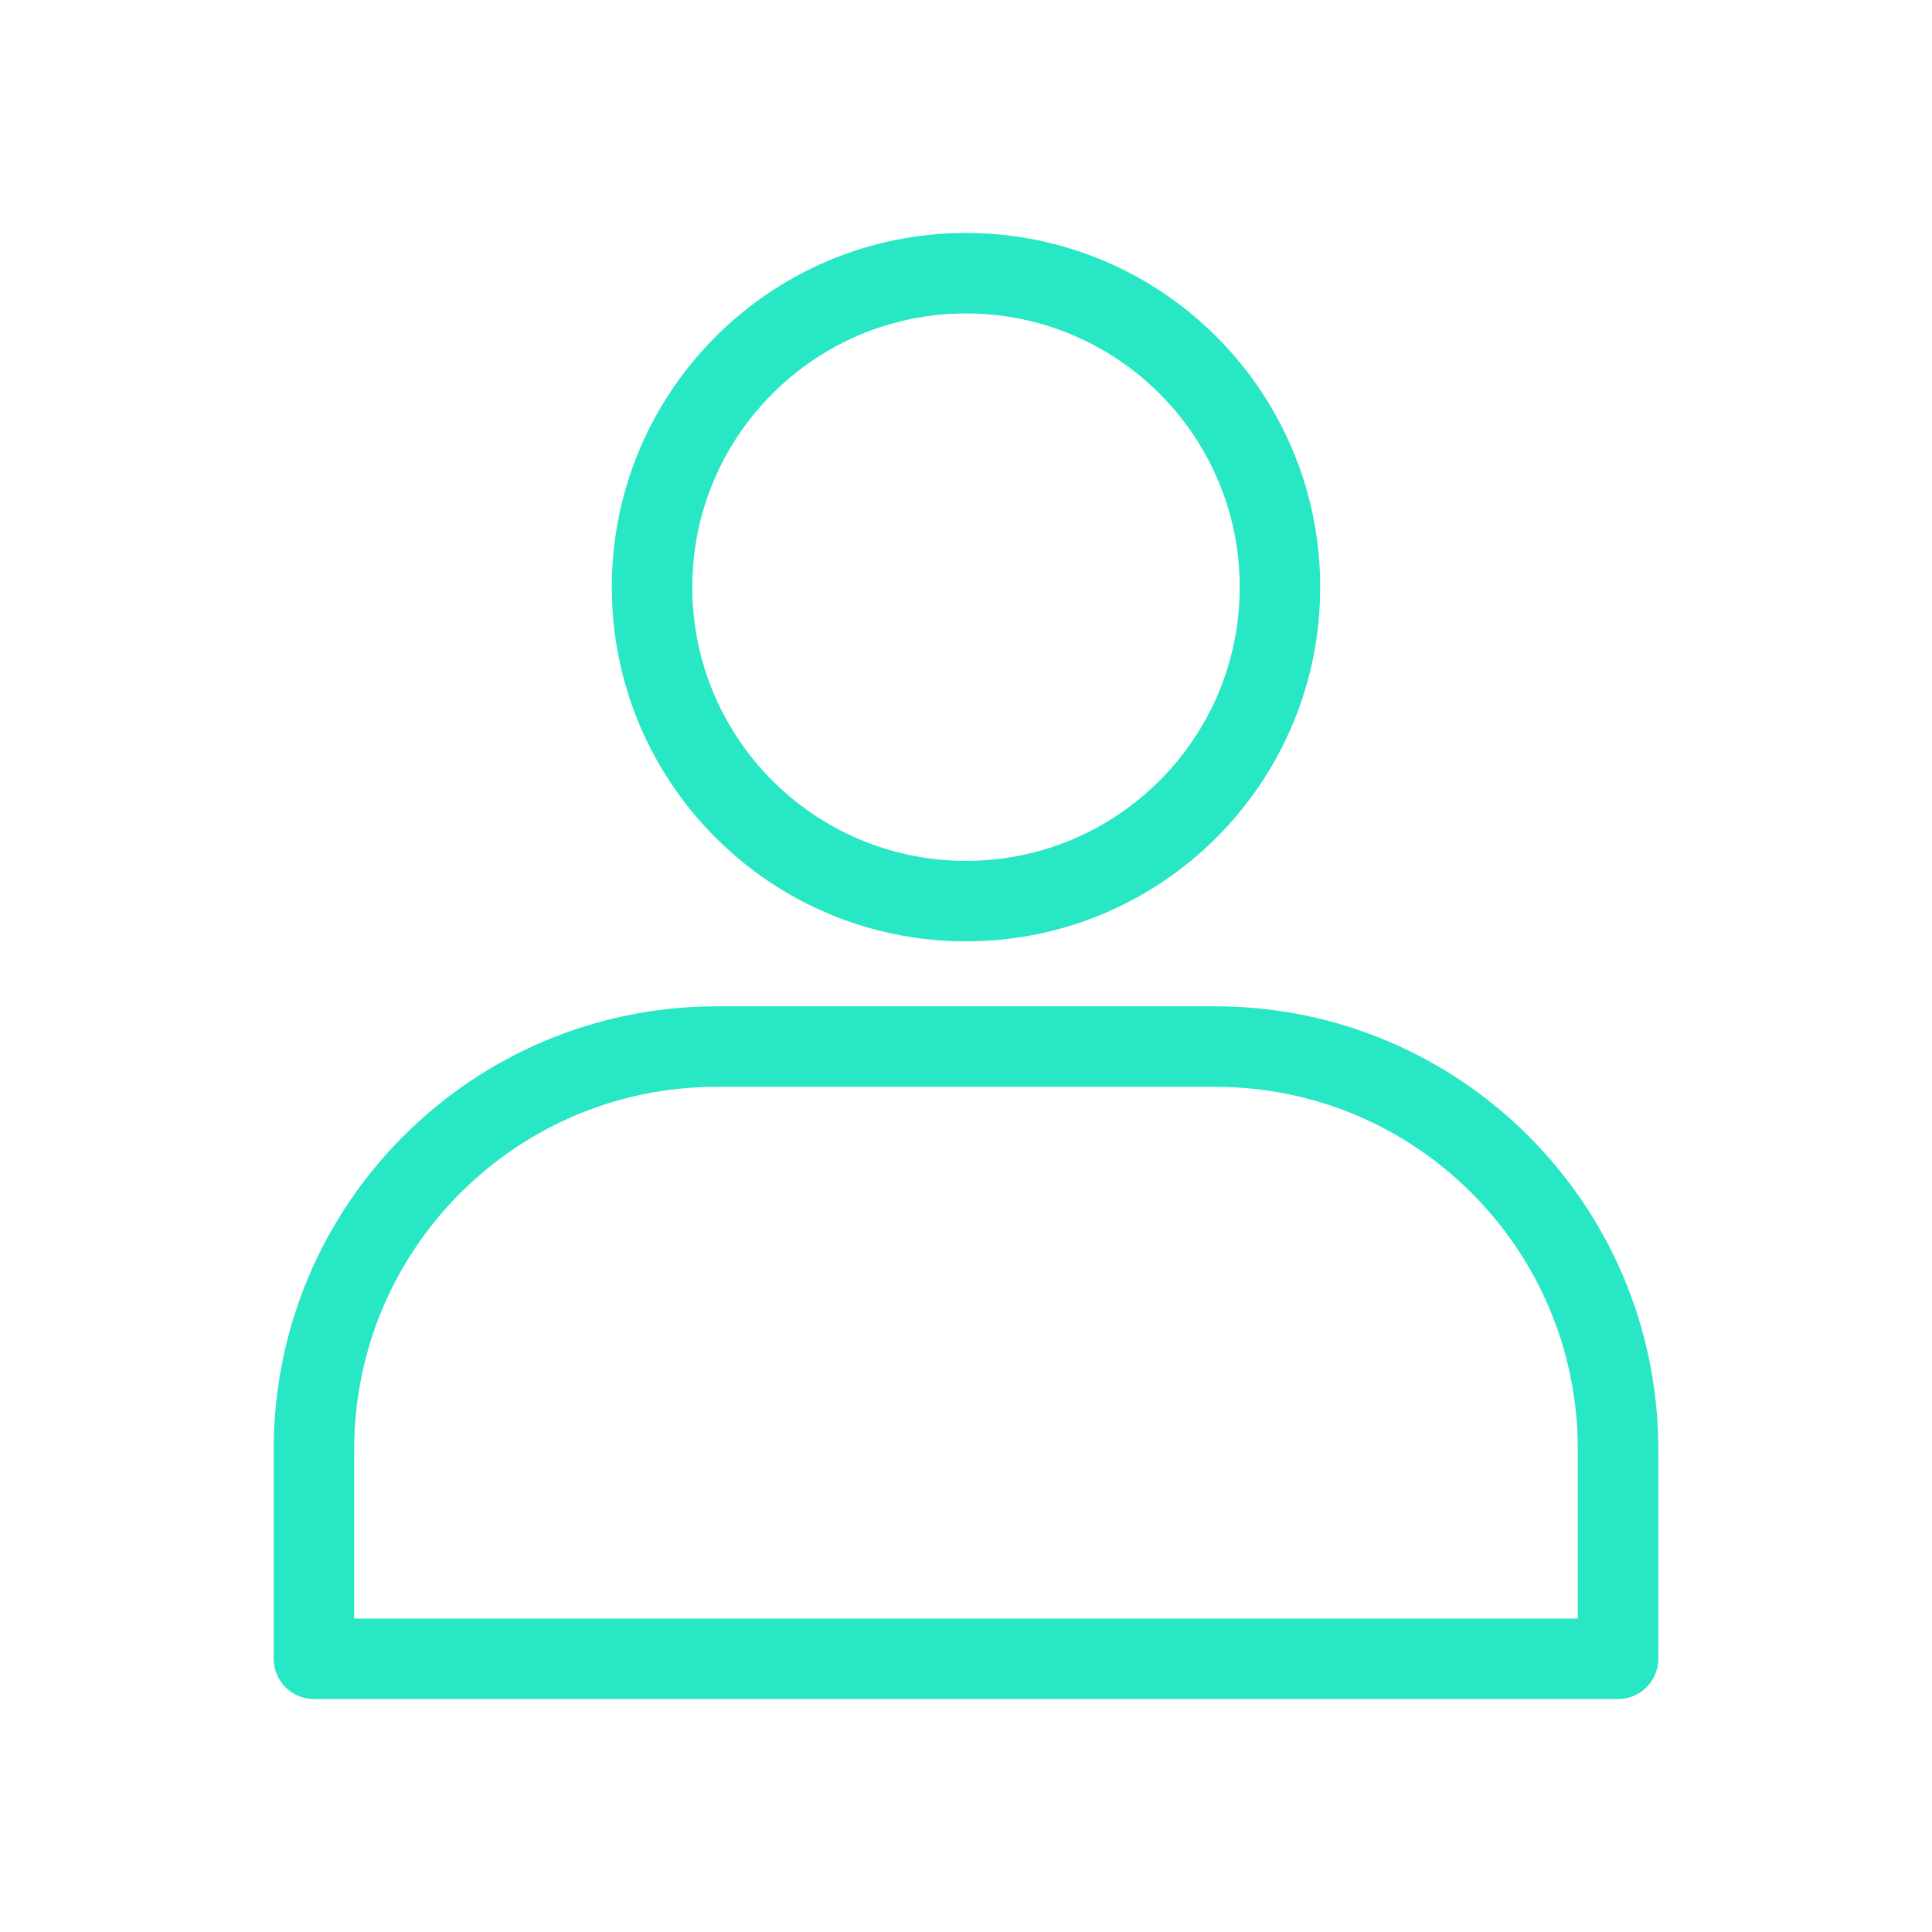
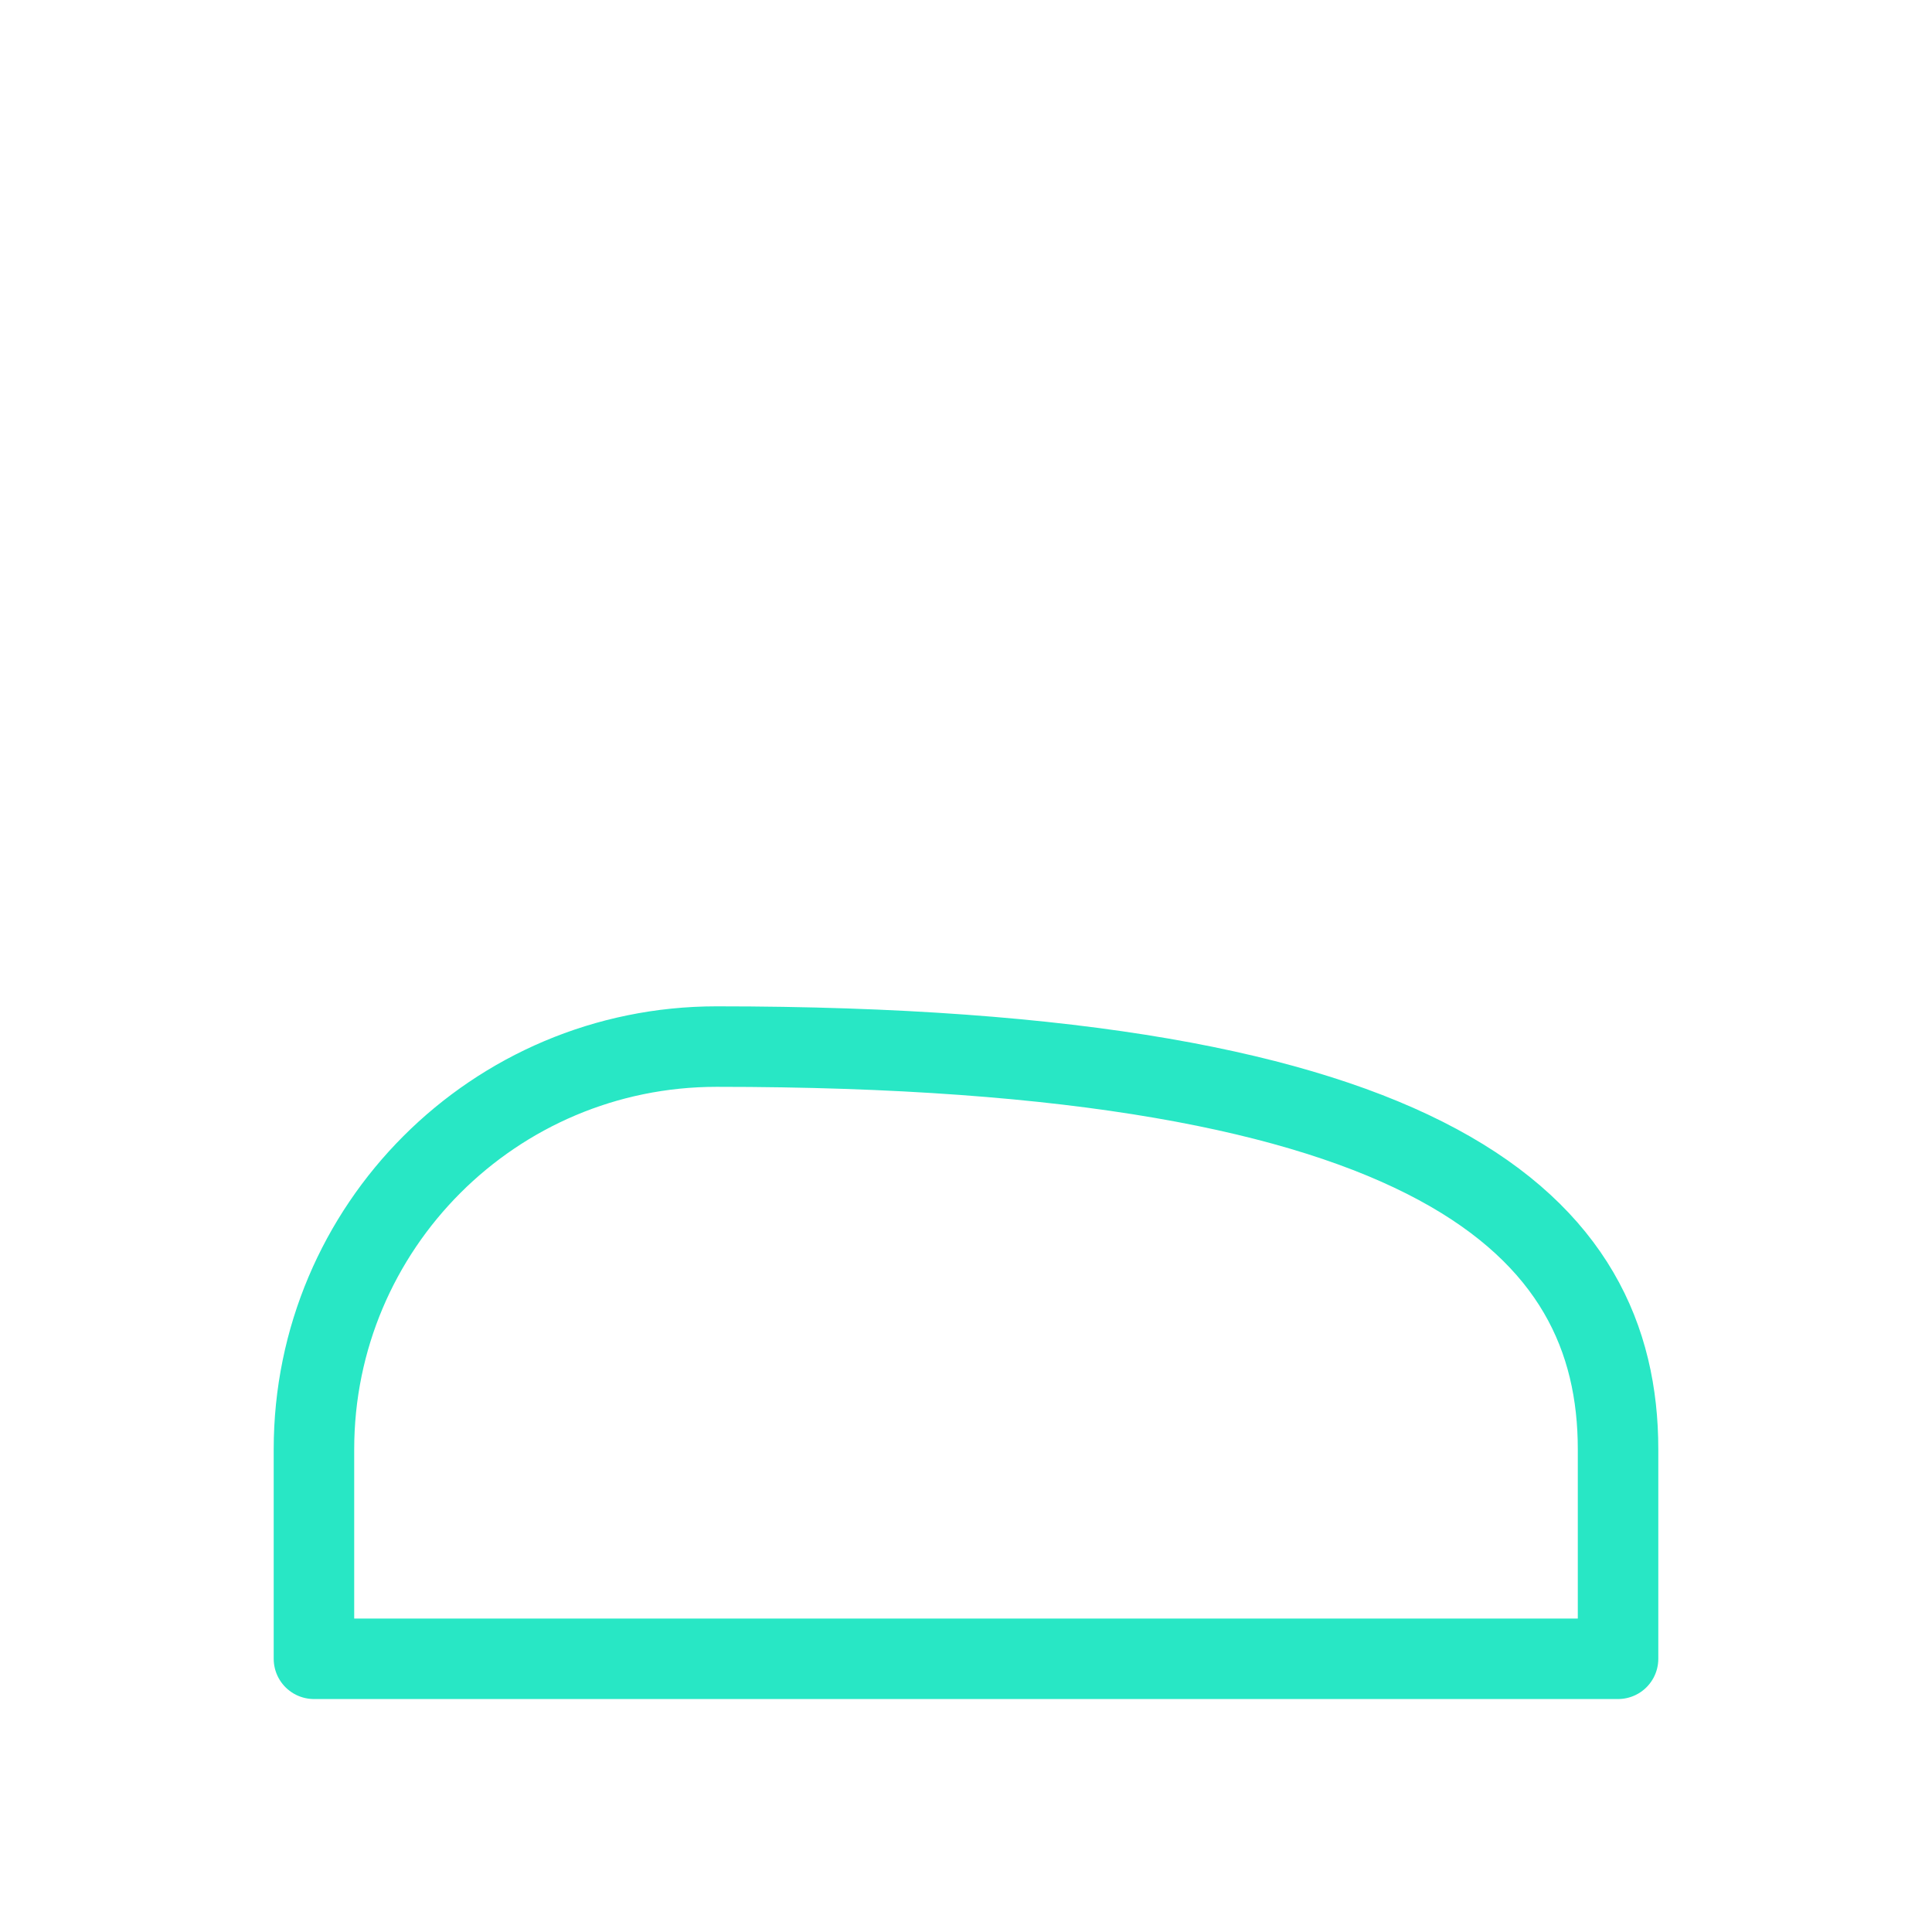
<svg xmlns="http://www.w3.org/2000/svg" width="24" height="24" viewBox="0 0 24 24" fill="none">
-   <path d="M20.1 20.606H3.9V18.004C3.9 15.241 6.14 13.001 8.902 13.001H15.098C17.86 13.001 20.1 15.241 20.1 18.004V20.606Z" stroke="#28E7C5" stroke-miterlimit="10" stroke-linecap="round" stroke-linejoin="round" />
-   <path d="M12 11.194C14.154 11.194 15.9 9.448 15.9 7.294C15.9 5.14 14.154 3.394 12 3.394C9.846 3.394 8.1 5.14 8.1 7.294C8.1 9.448 9.846 11.194 12 11.194Z" stroke="#28E7C5" stroke-miterlimit="10" stroke-linecap="round" stroke-linejoin="round" />
+   <path d="M20.1 20.606H3.9V18.004C3.9 15.241 6.14 13.001 8.902 13.001C17.86 13.001 20.1 15.241 20.1 18.004V20.606Z" stroke="#28E7C5" stroke-miterlimit="10" stroke-linecap="round" stroke-linejoin="round" />
</svg>